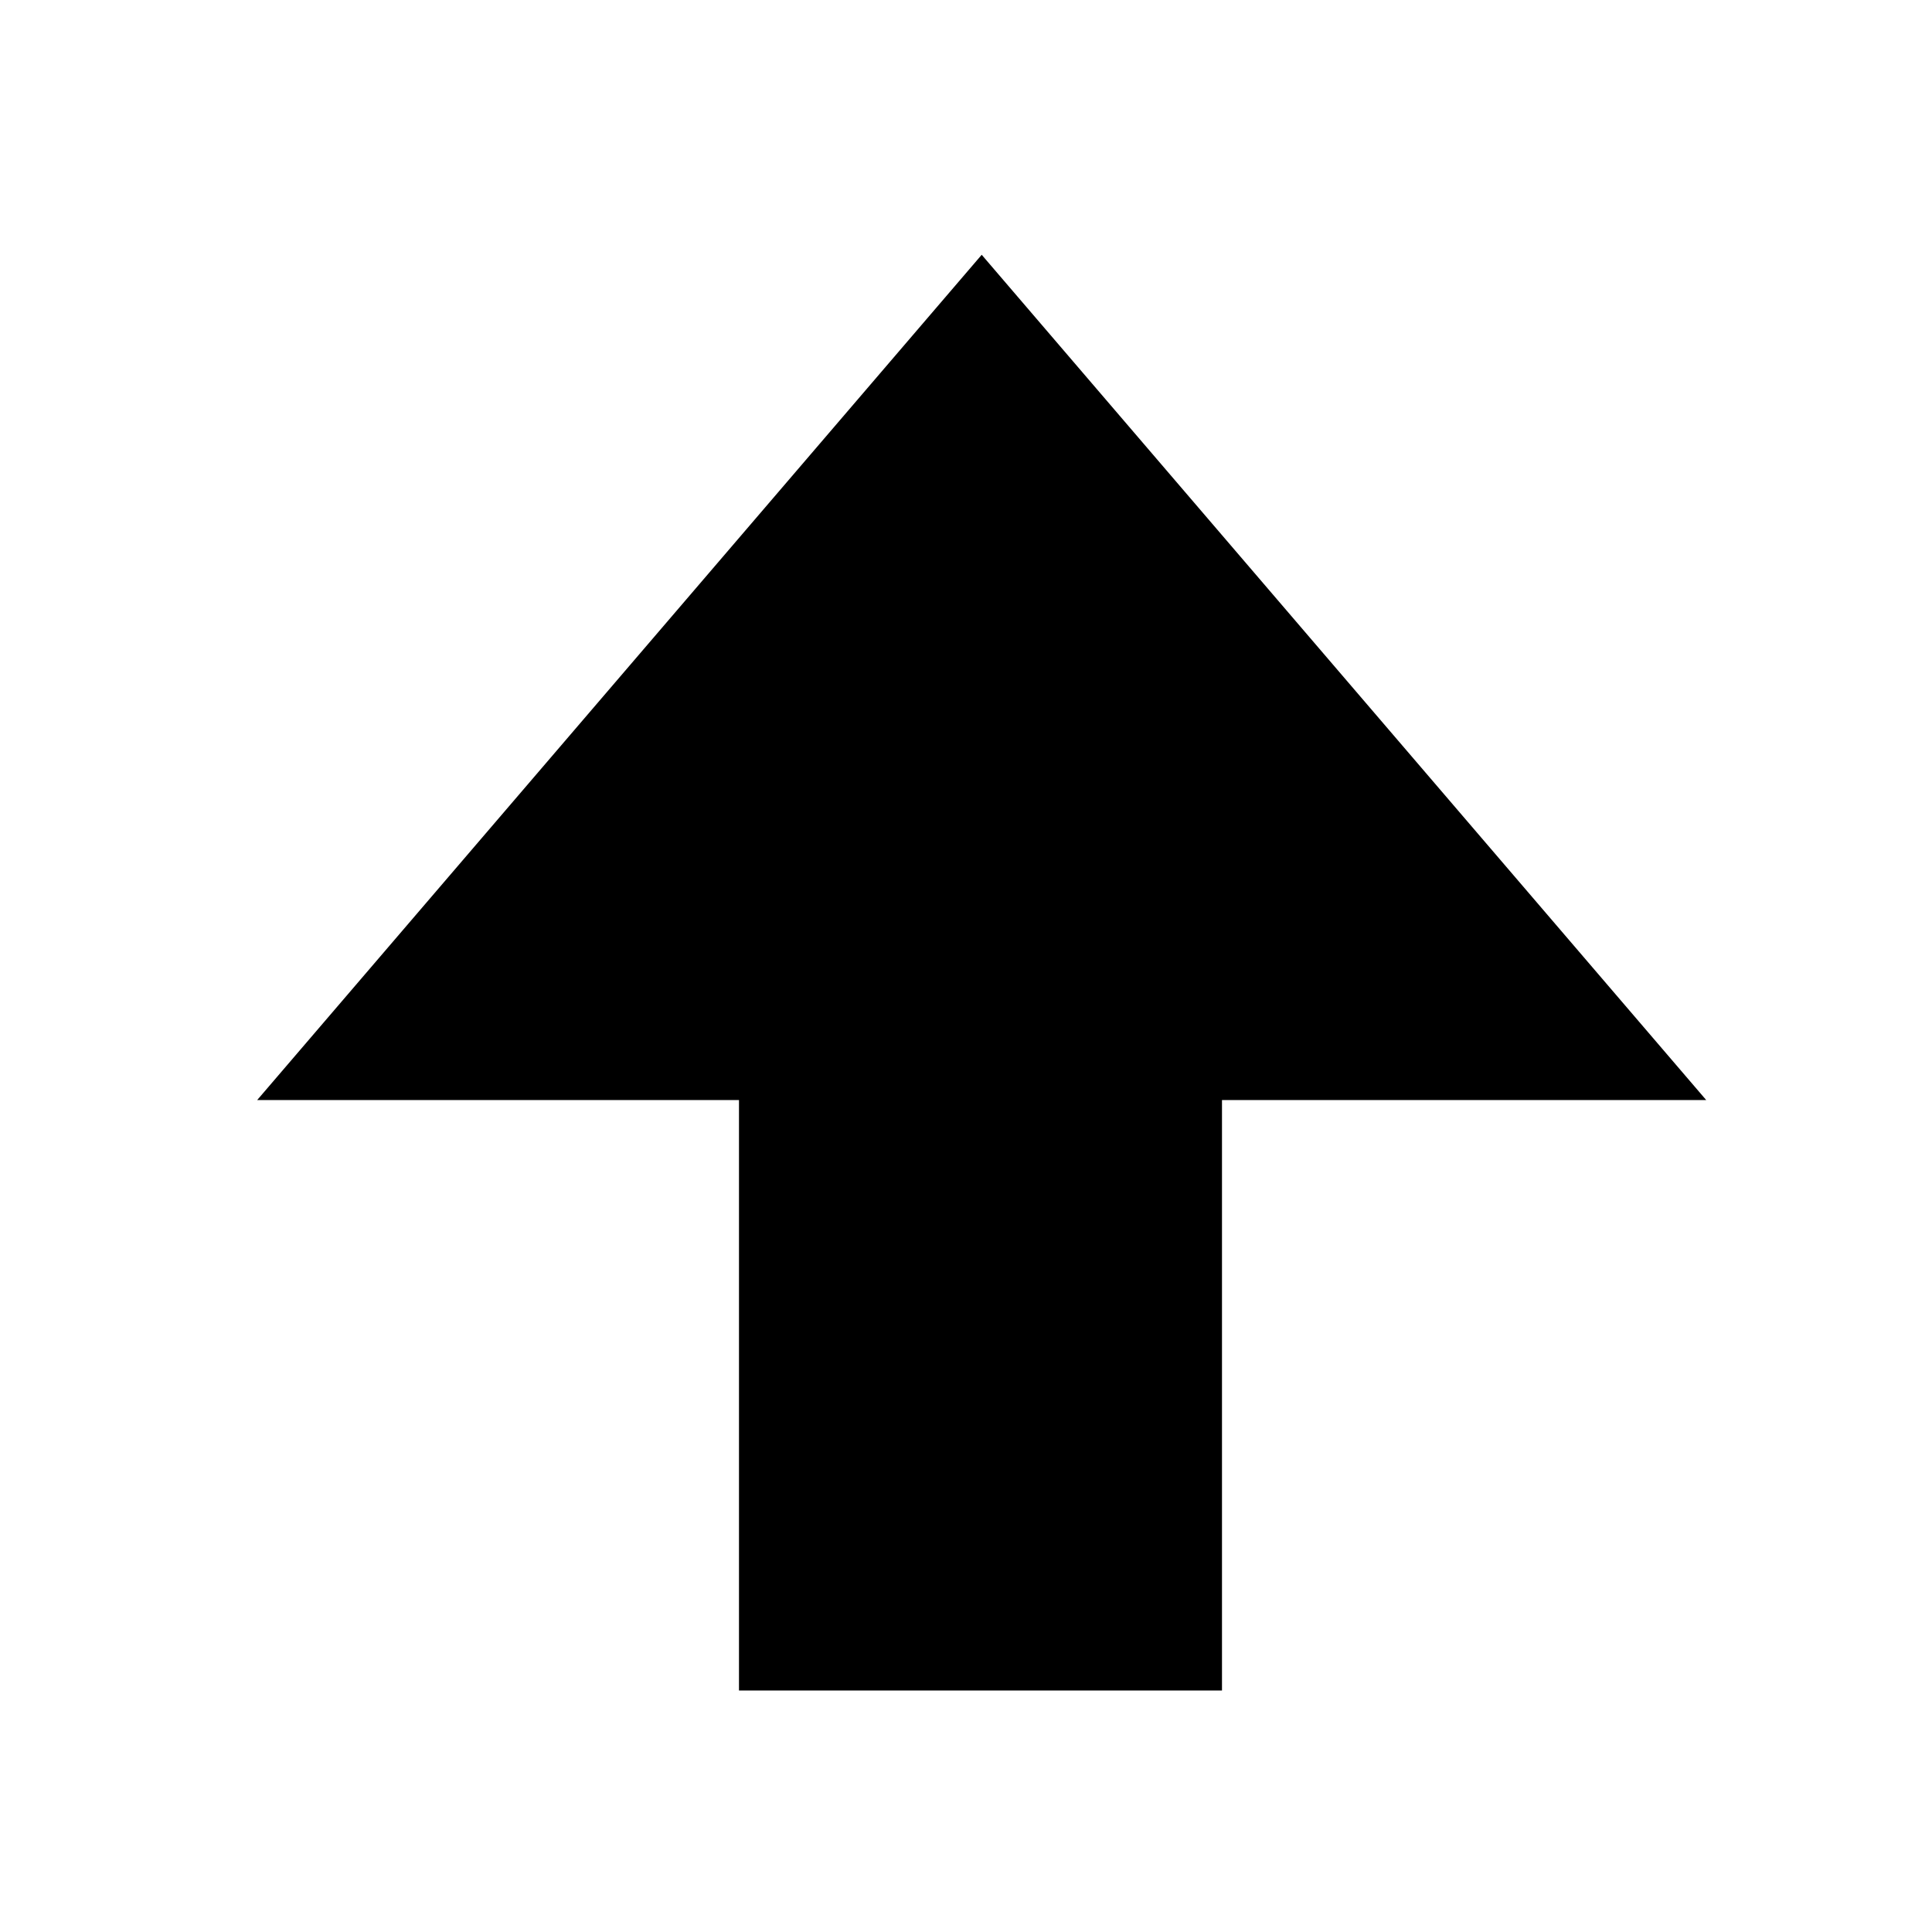
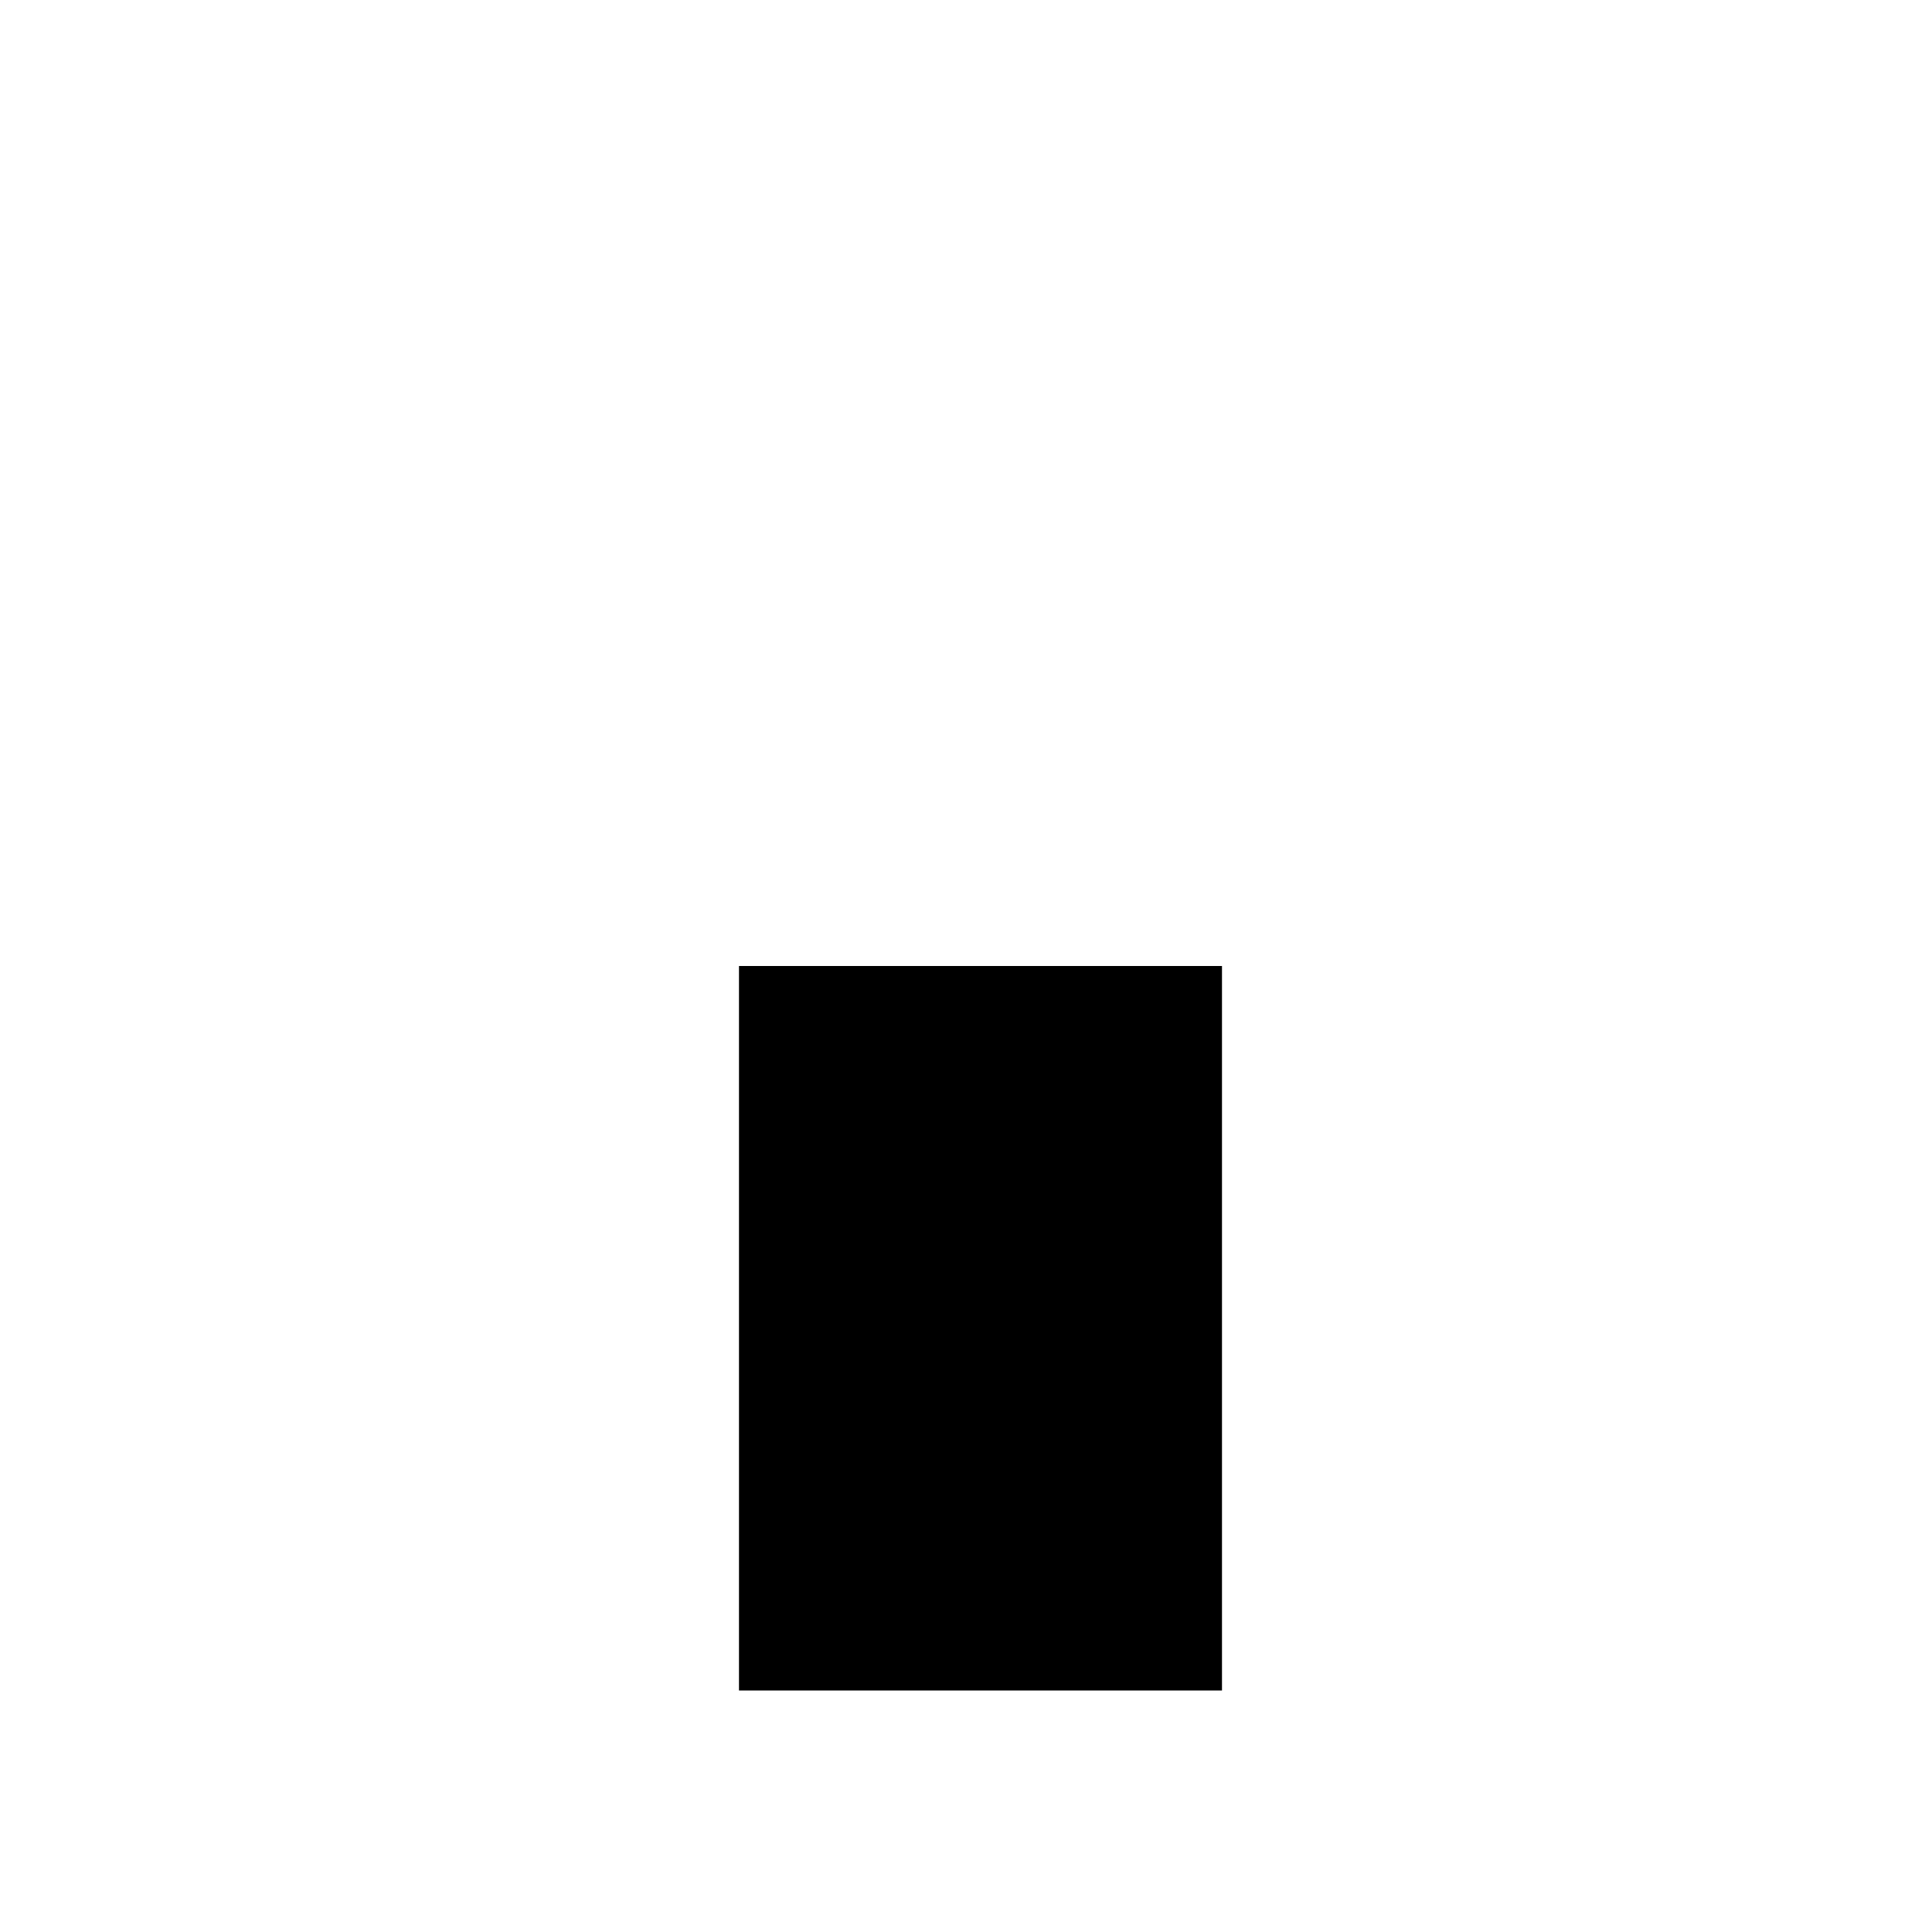
<svg xmlns="http://www.w3.org/2000/svg" id="Layer_1" data-name="Layer 1" viewBox="0 0 16 16">
  <title>Trade_Icons</title>
-   <polygon points="14.13 9.11 2.13 9.11 8.13 2.11 14.13 9.11" />
  <rect x="6.12" y="8" width="4" height="6" />
</svg>